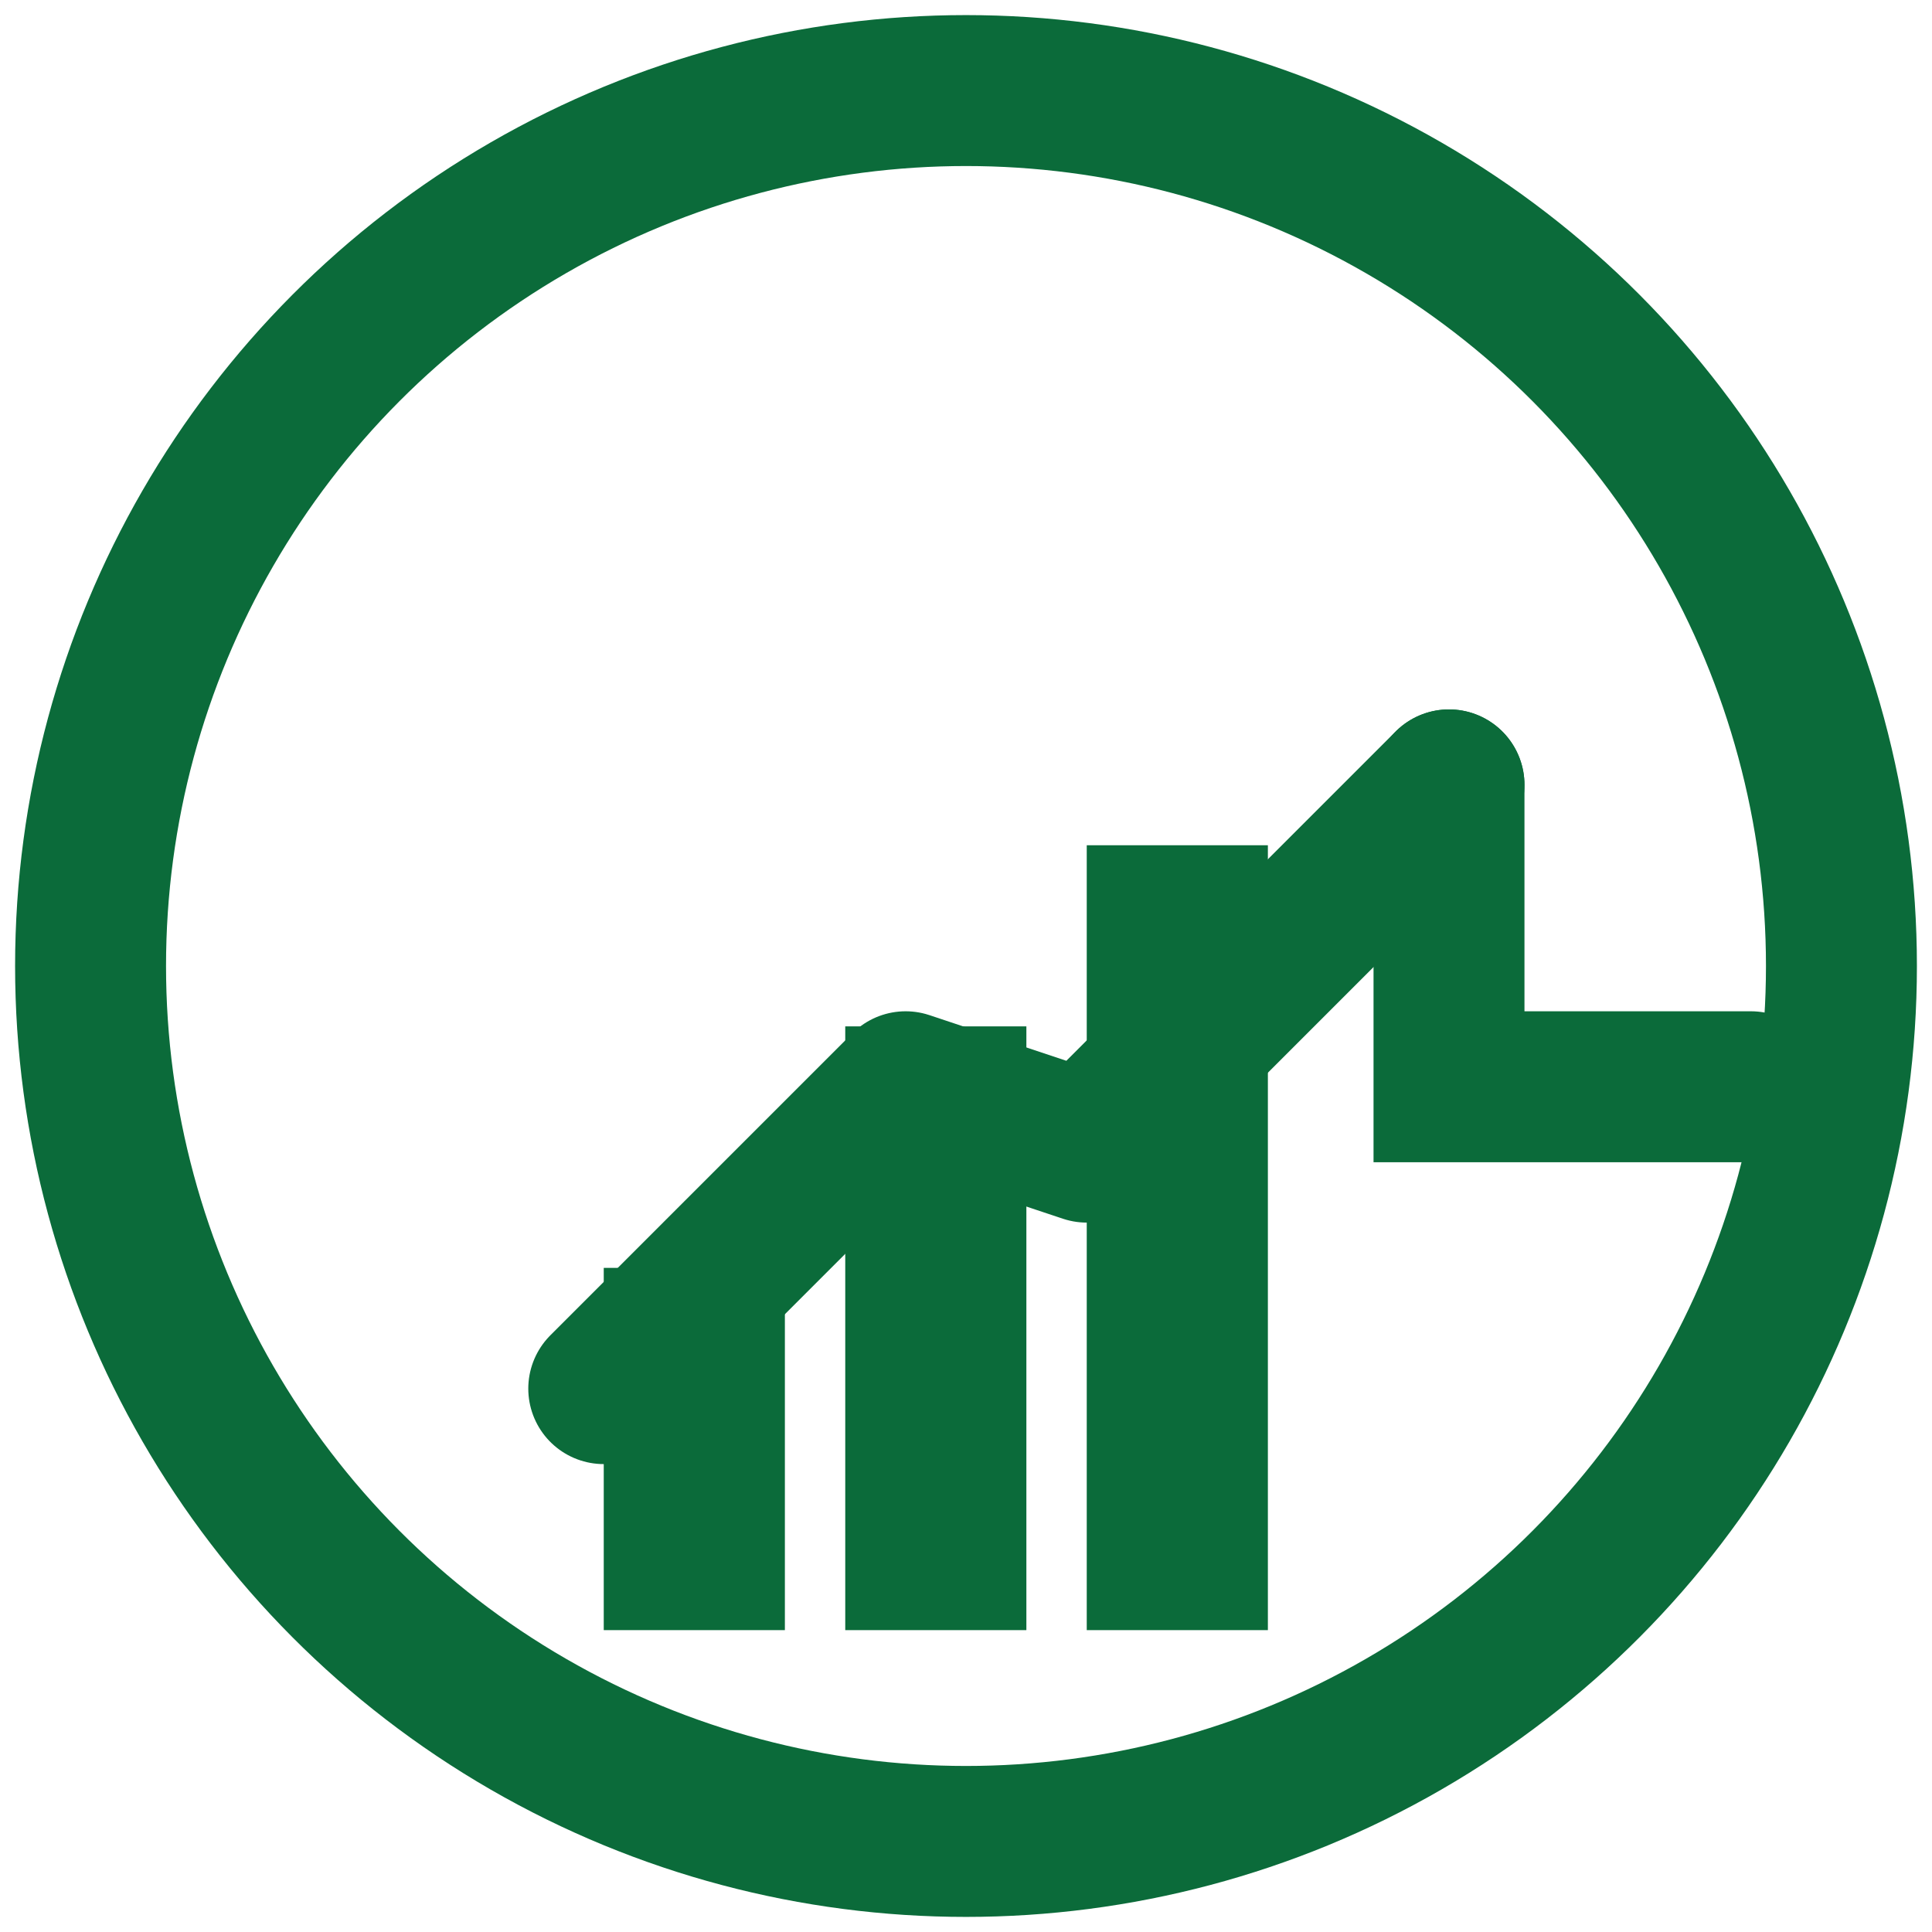
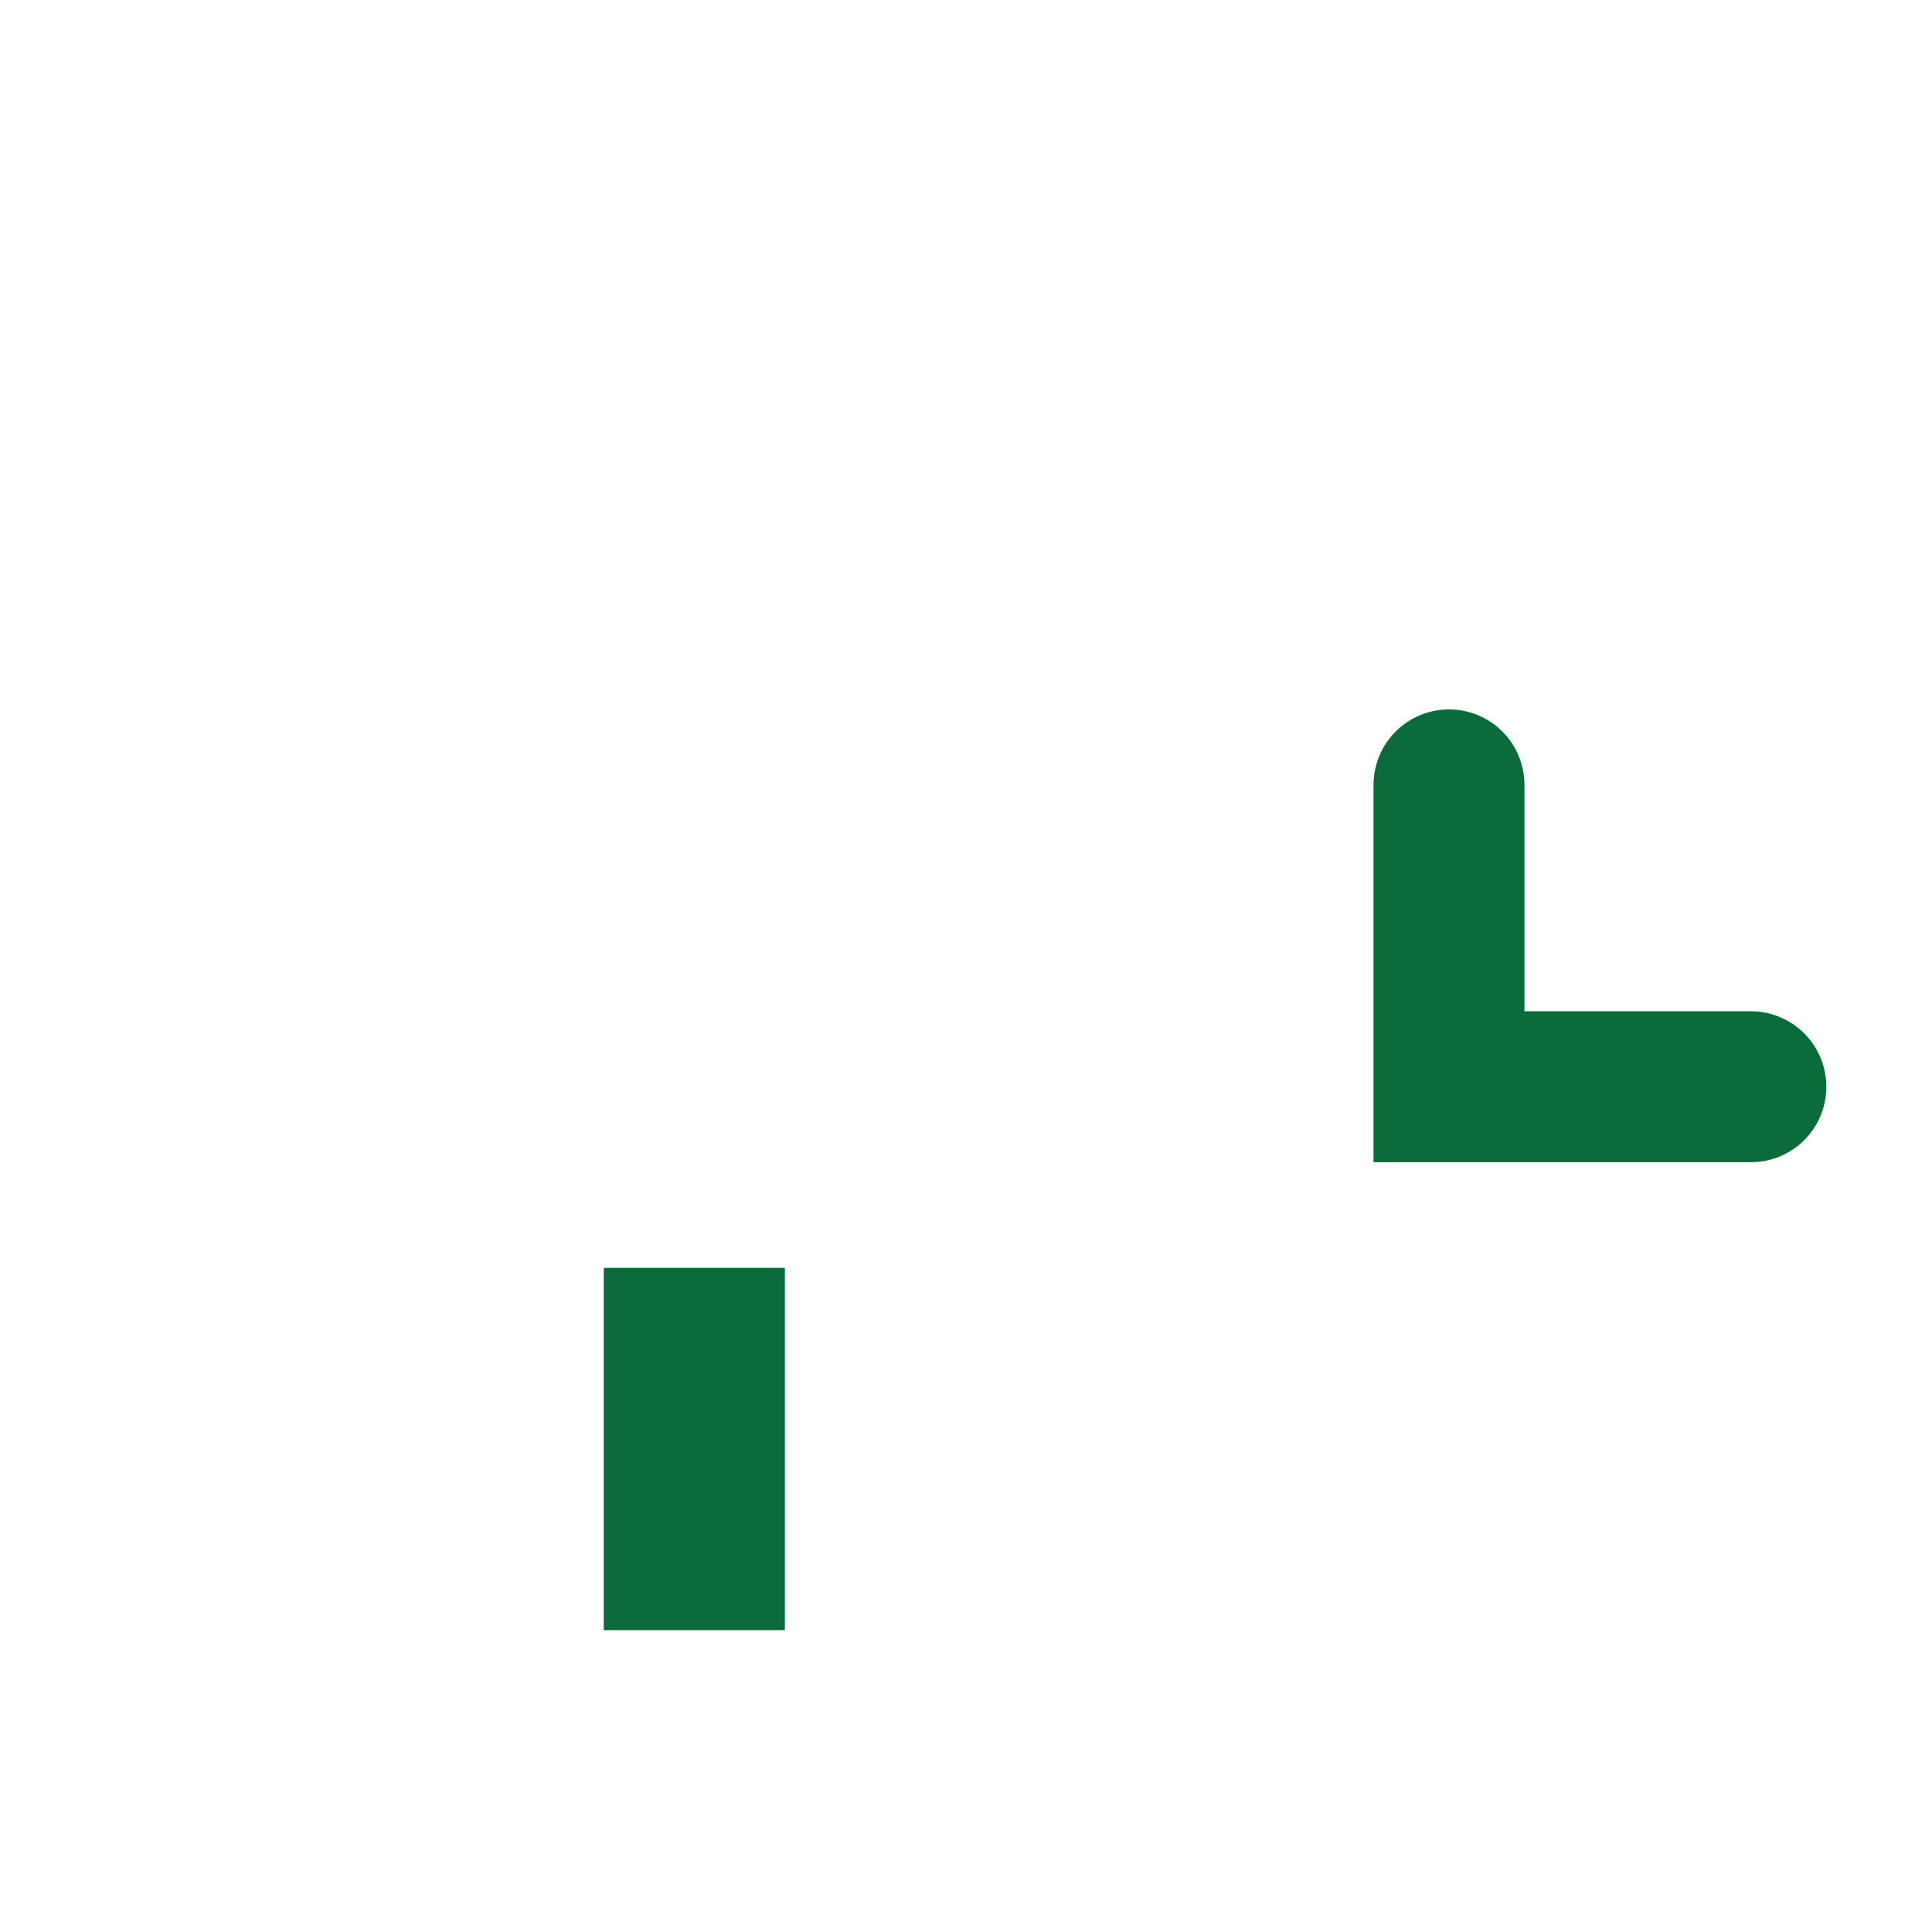
<svg xmlns="http://www.w3.org/2000/svg" width="64" height="64" viewBox="0 0 128 128">
  <title>favicon chart</title>
-   <circle cx="64" cy="64" r="58" fill="none" stroke="#0B6B3A" stroke-width="10" />
  <rect x="40" y="84" width="12" height="24" fill="#0B6B3A" />
-   <rect x="56" y="68" width="12" height="40" fill="#0B6B3A" />
-   <rect x="72" y="56" width="12" height="52" fill="#0B6B3A" />
-   <path d="M40,92 L60,72 L72,76 L96,52" fill="none" stroke="#0B6B3A" stroke-width="10" stroke-linecap="round" stroke-linejoin="round" />
  <path d="M96,52 v20 h20" fill="none" stroke="#0B6B3A" stroke-width="10" stroke-linecap="round" />
</svg>